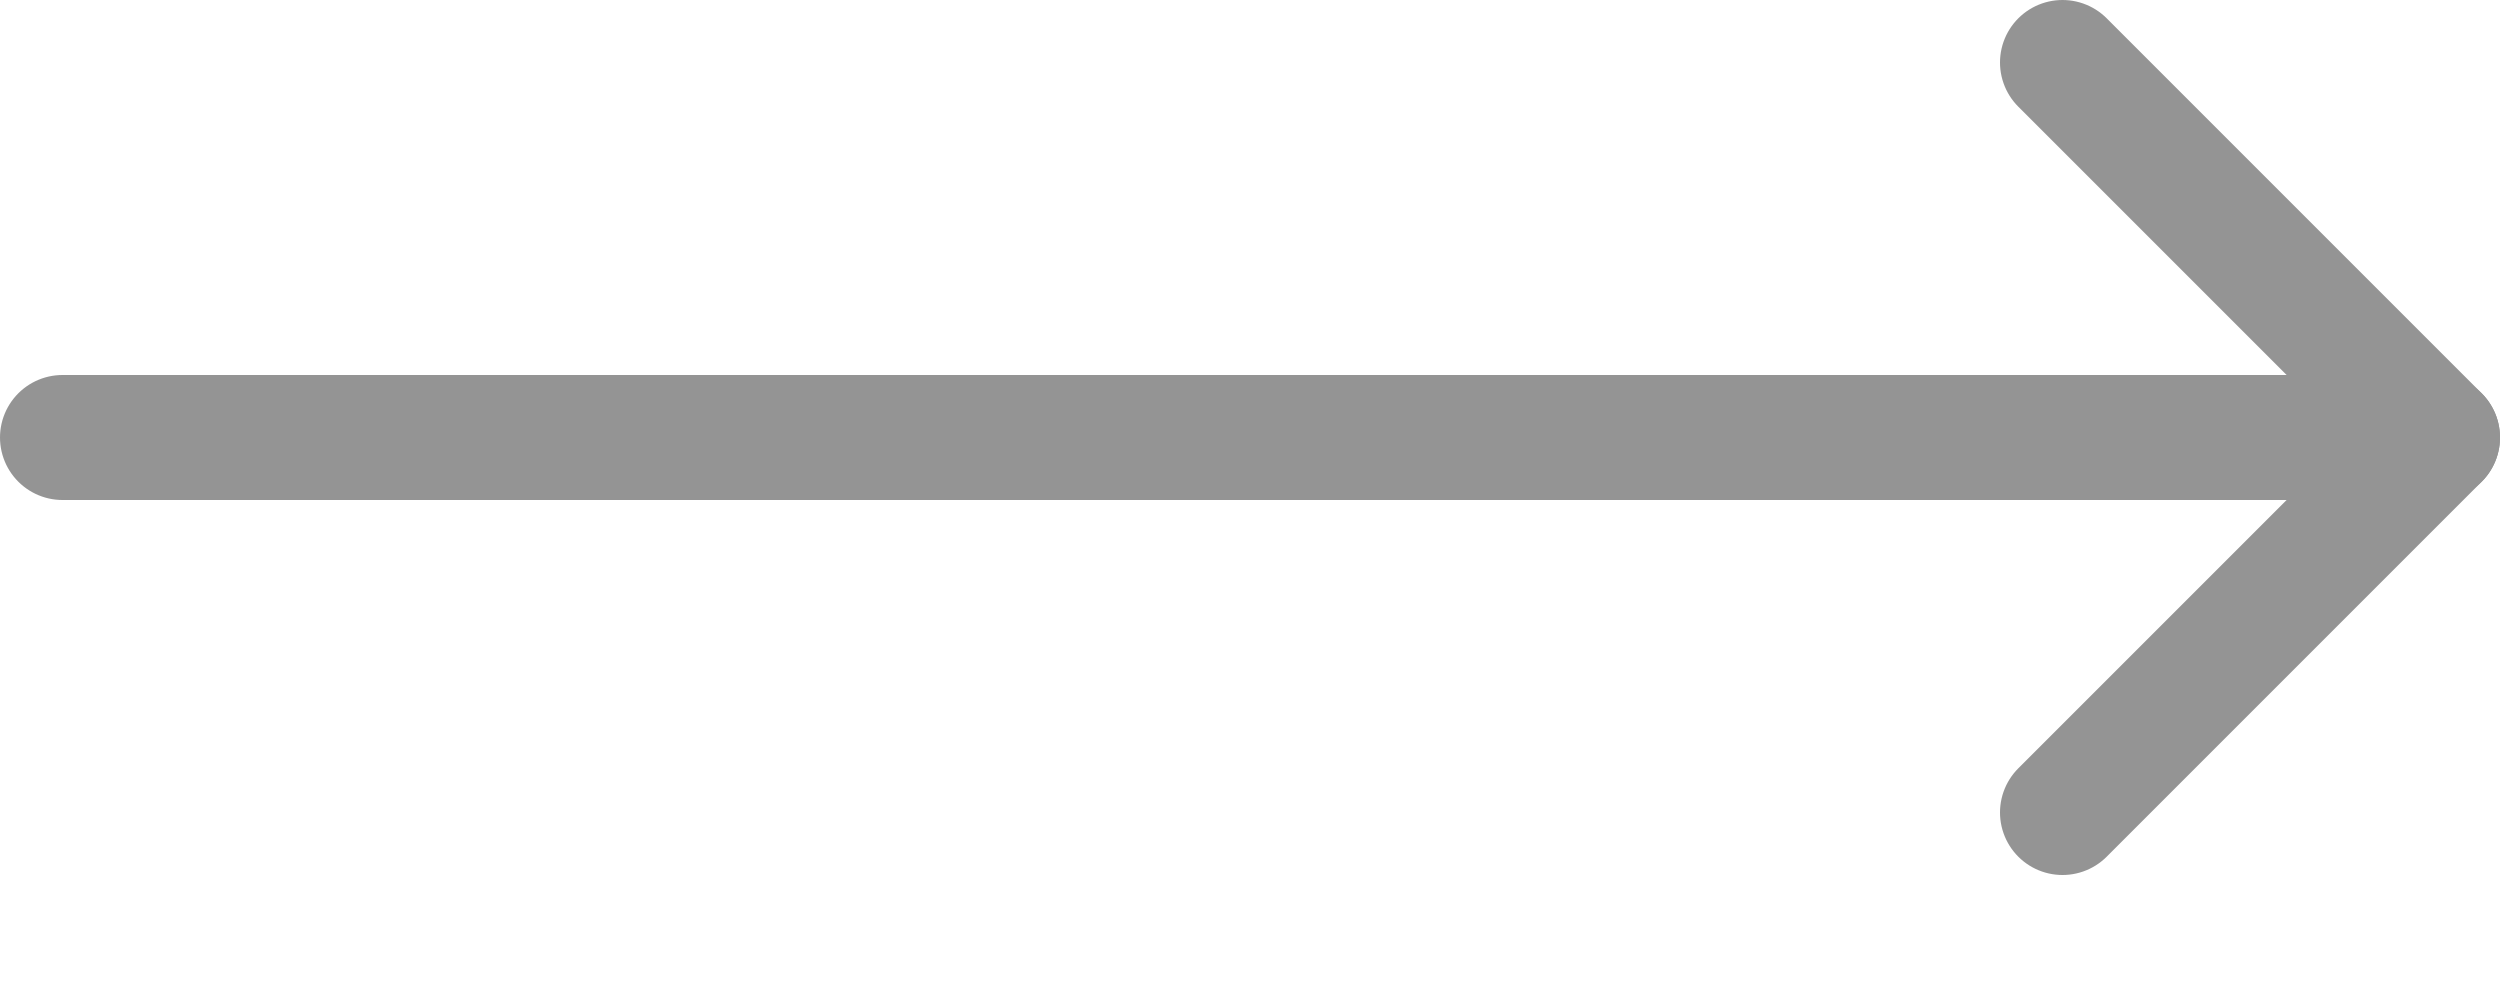
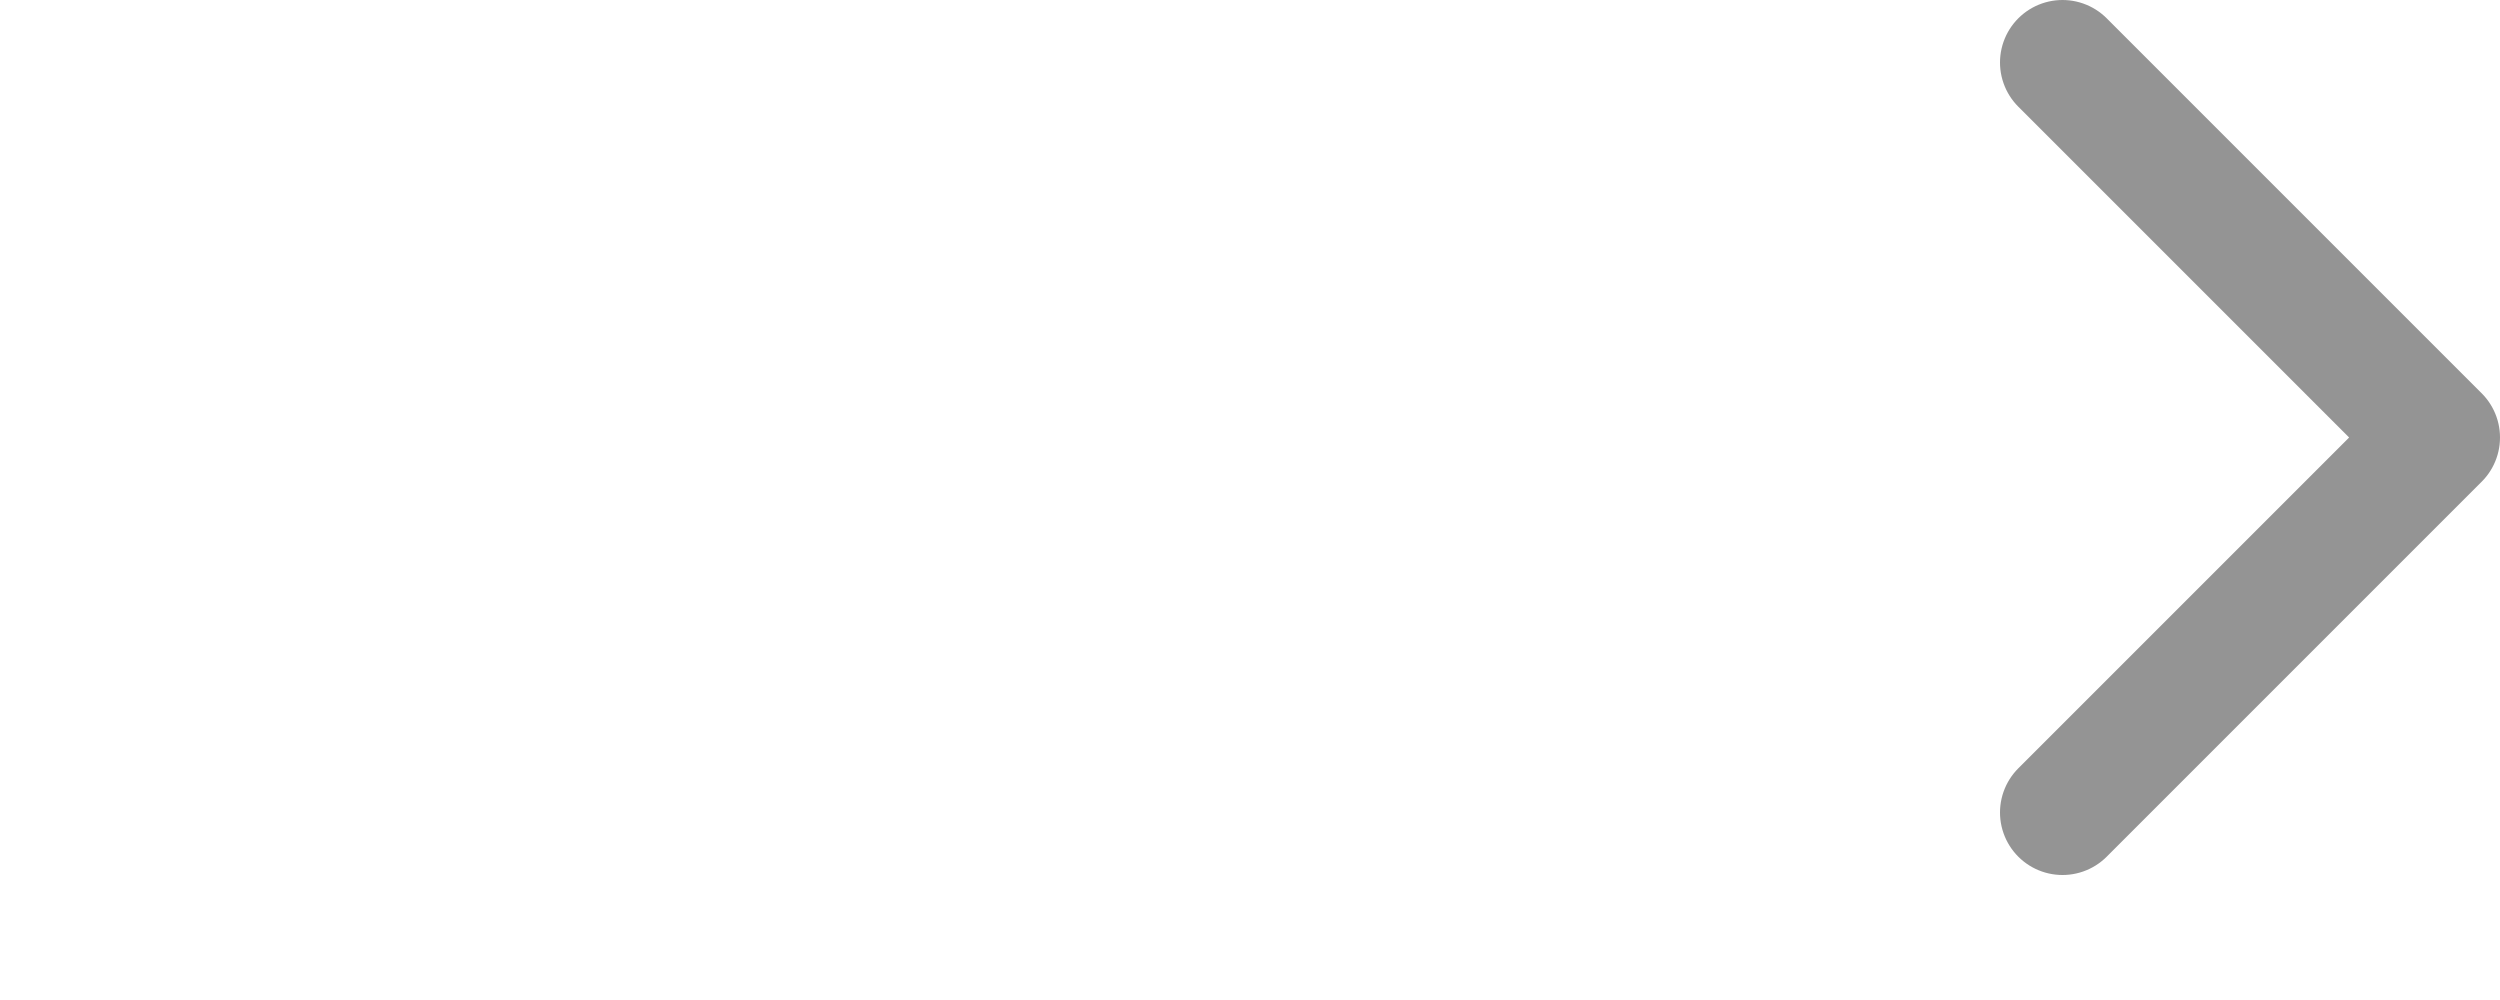
<svg xmlns="http://www.w3.org/2000/svg" width="20" height="8" viewBox="0 0 20 8">
-   <line x1="0.5" y1="3.5" x2="19.5" y2="3.5" style="fill:none;stroke:#949494;stroke-linecap:round;stroke-linejoin:round" />
  <polyline points="16.5 6.5 19.5 3.5 16.5 0.5" style="fill:none;stroke:#949494;stroke-linecap:round;stroke-linejoin:round" />
</svg>